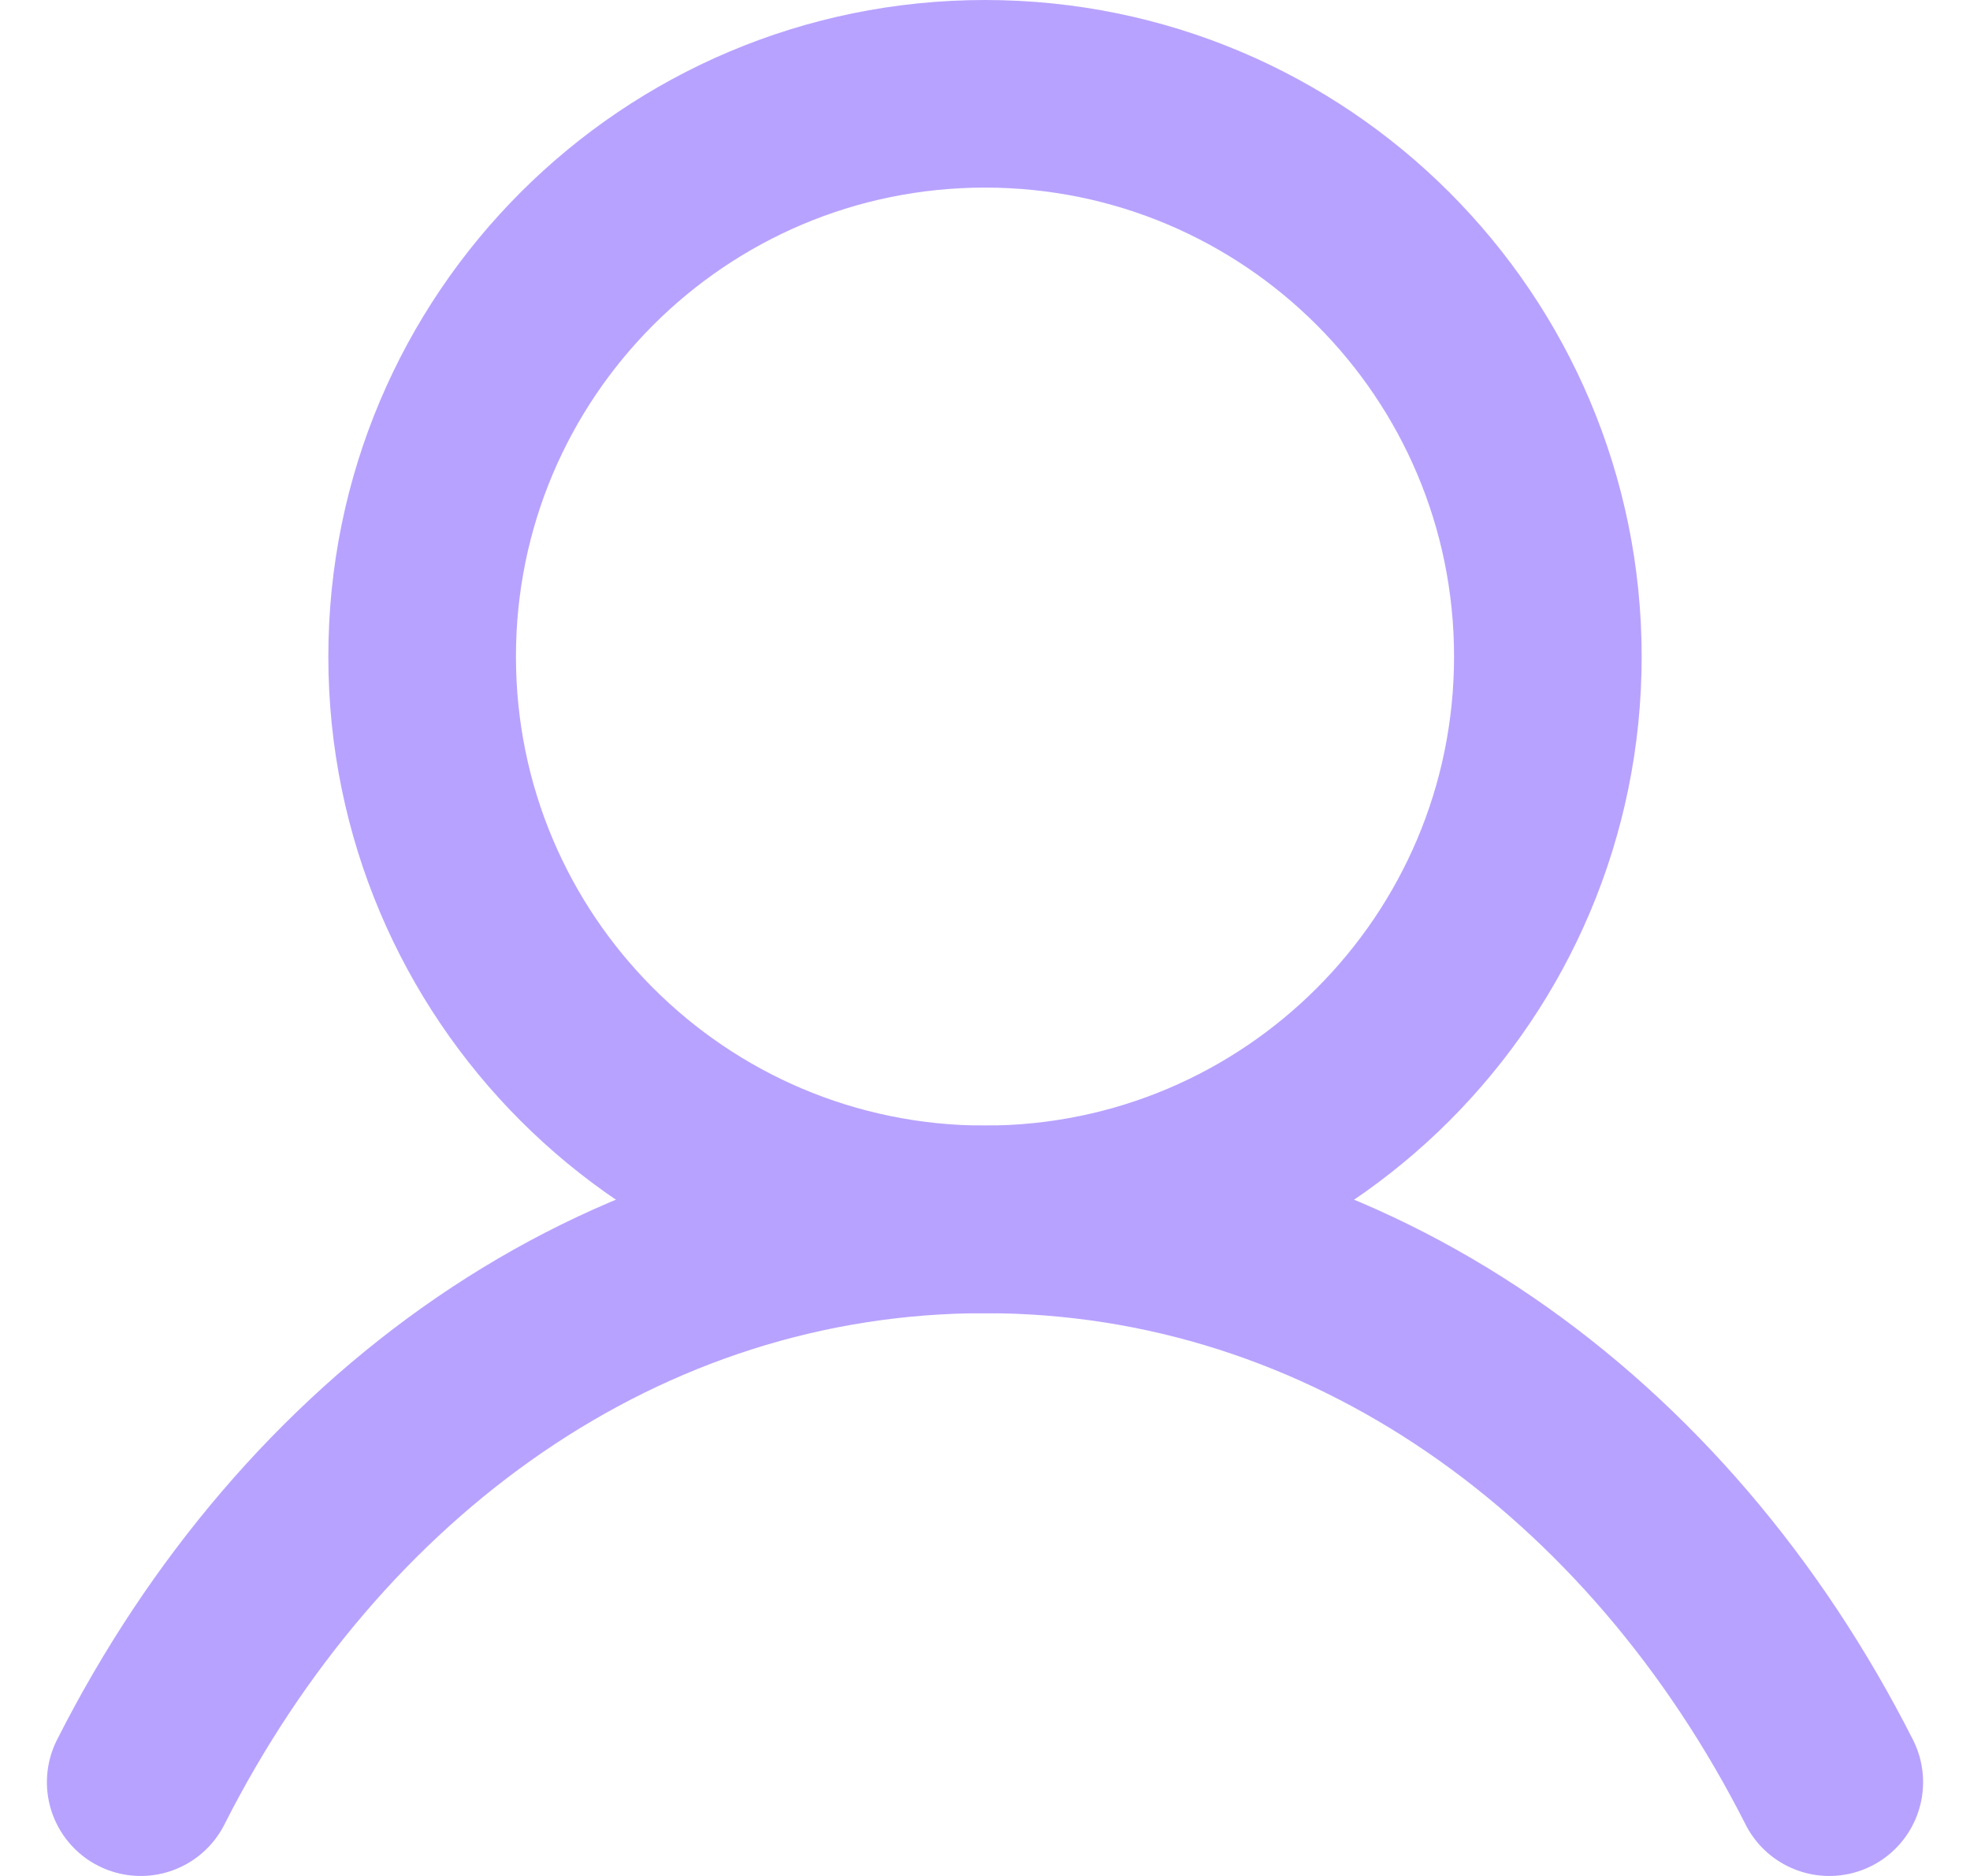
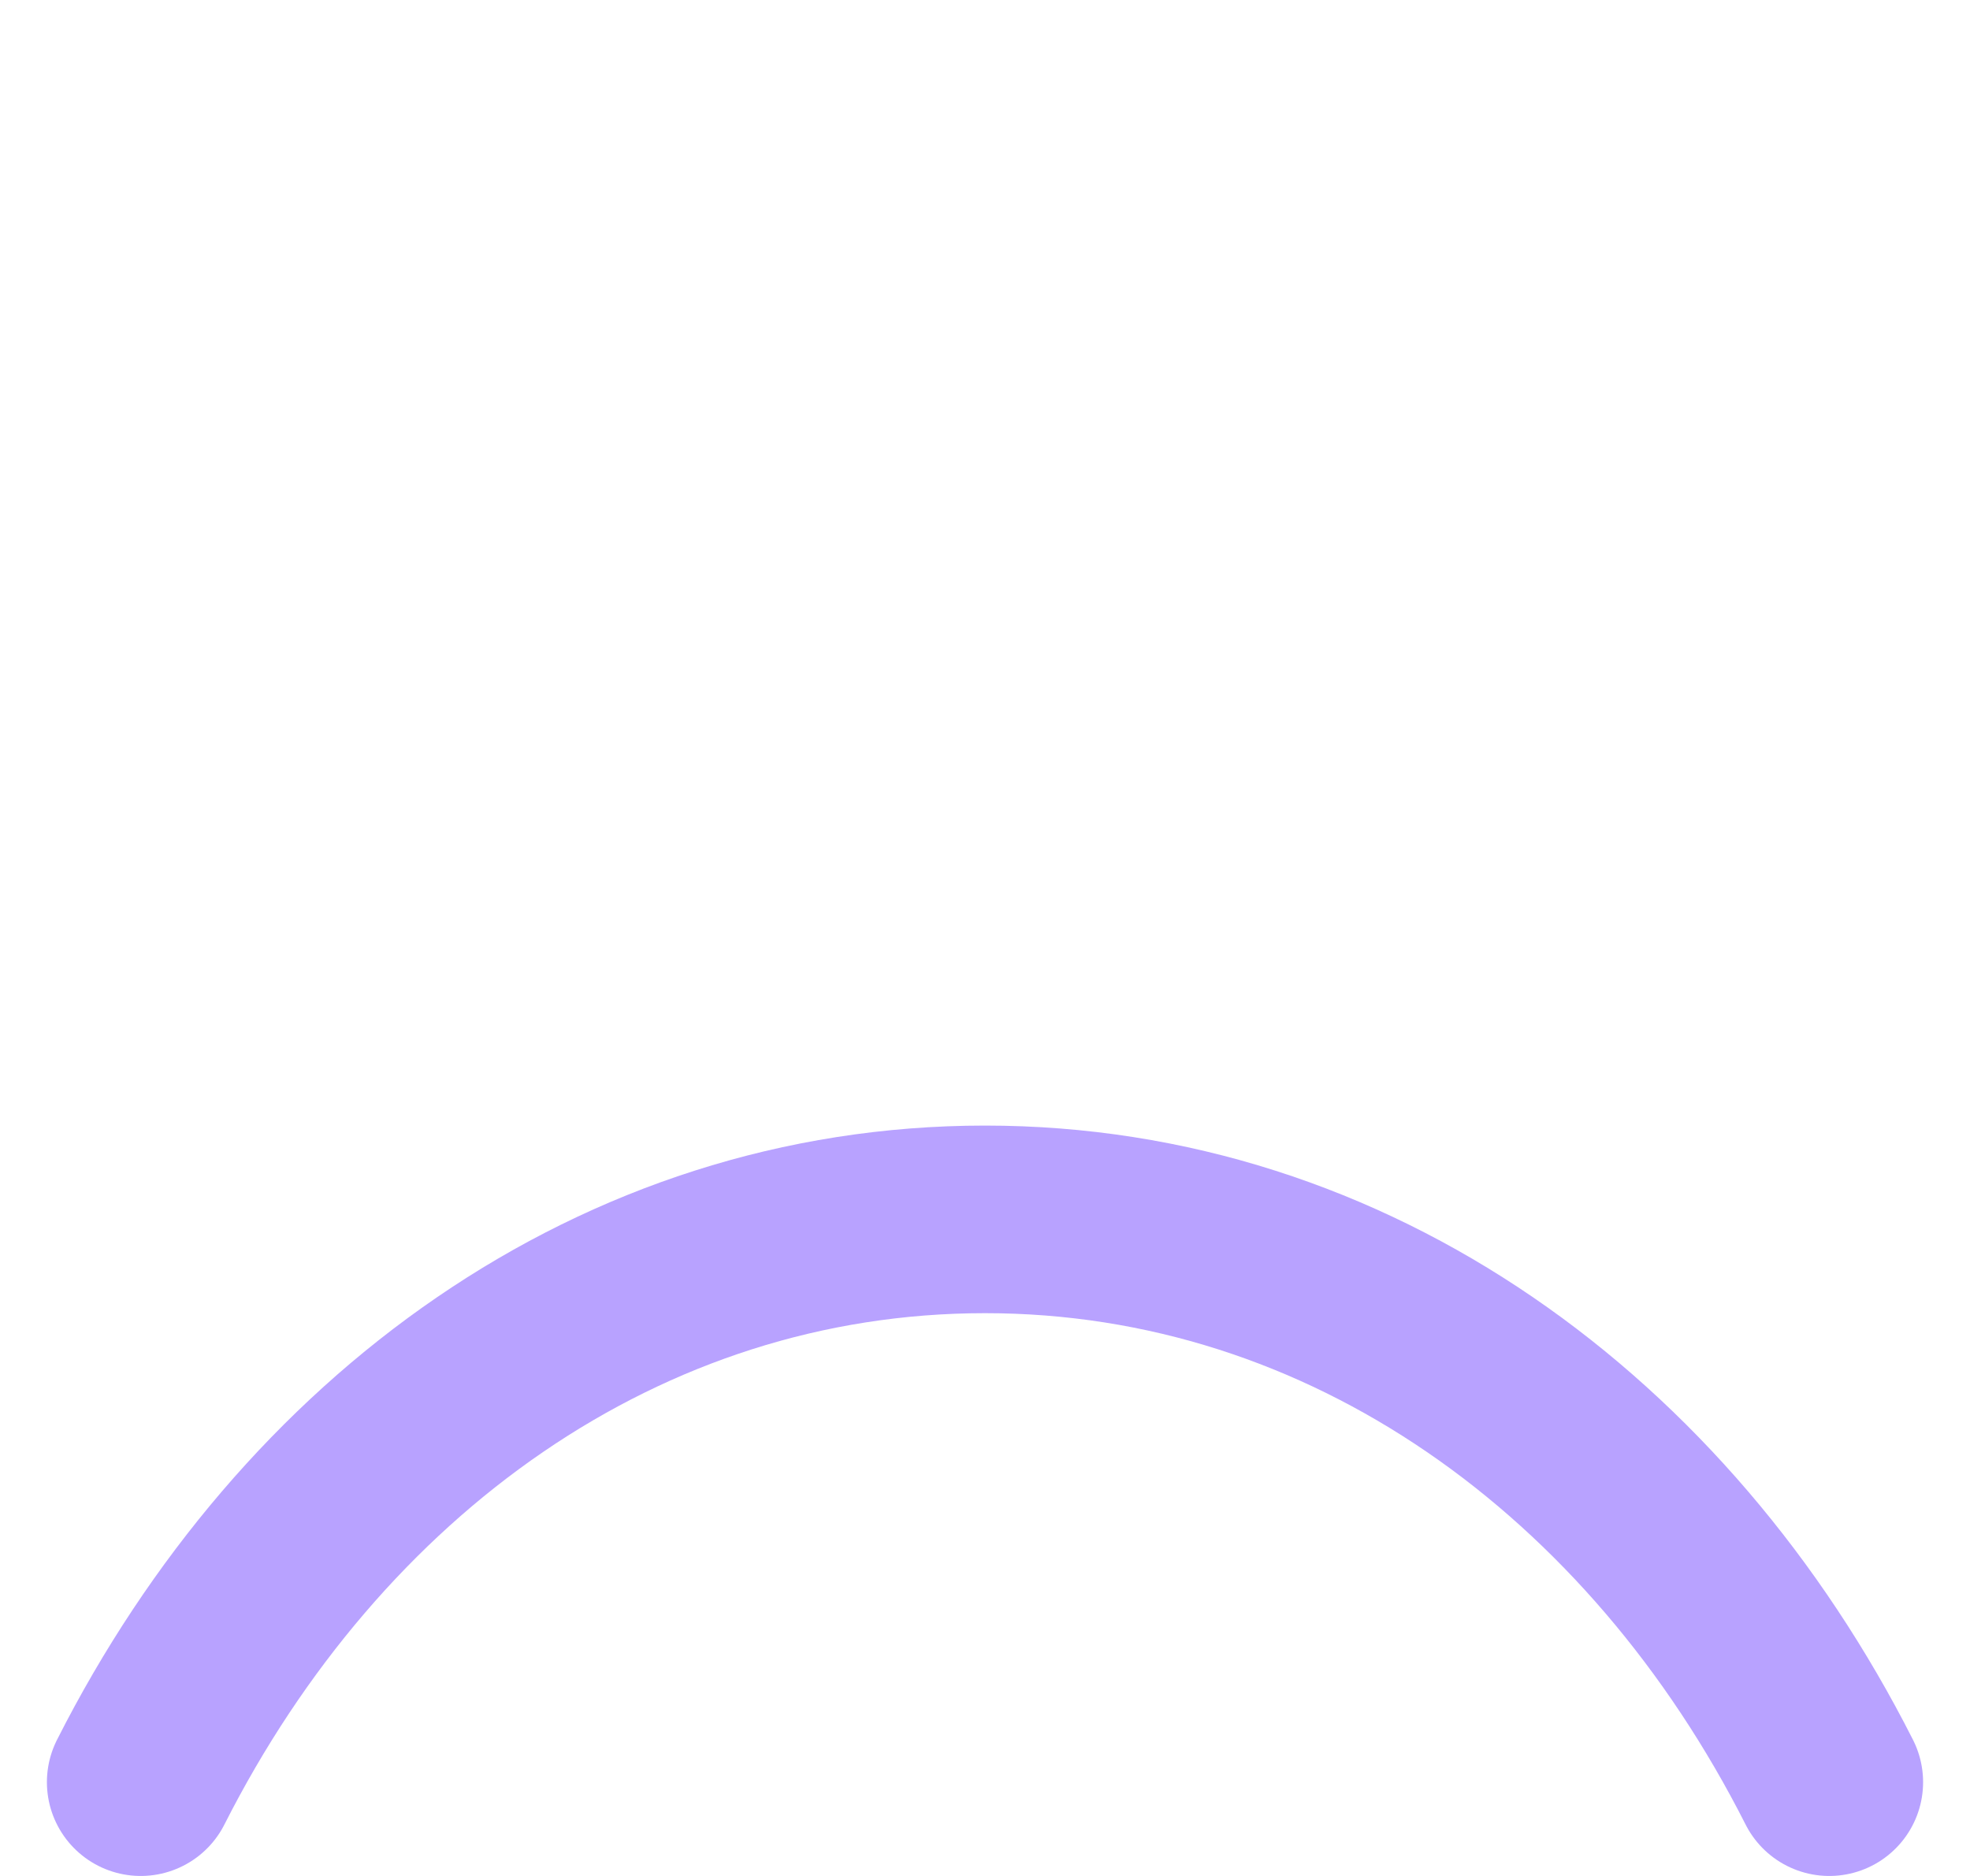
<svg xmlns="http://www.w3.org/2000/svg" width="21" height="20" viewBox="0 0 21 20" fill="none">
-   <path d="M10.5 13C13.814 13 16.5 10.314 16.5 7C16.5 3.686 13.814 1 10.5 1C7.186 1 4.5 3.686 4.5 7C4.5 10.314 7.186 13 10.5 13Z" stroke="#B8A2FF" stroke-width="2" stroke-linecap="round" stroke-linejoin="round" />
  <path d="M1.5 19C3.316 15.414 6.614 13 10.5 13C14.386 13 17.684 15.414 19.5 19" stroke="#B8A2FF" stroke-width="2" stroke-linecap="round" stroke-linejoin="round" />
</svg>